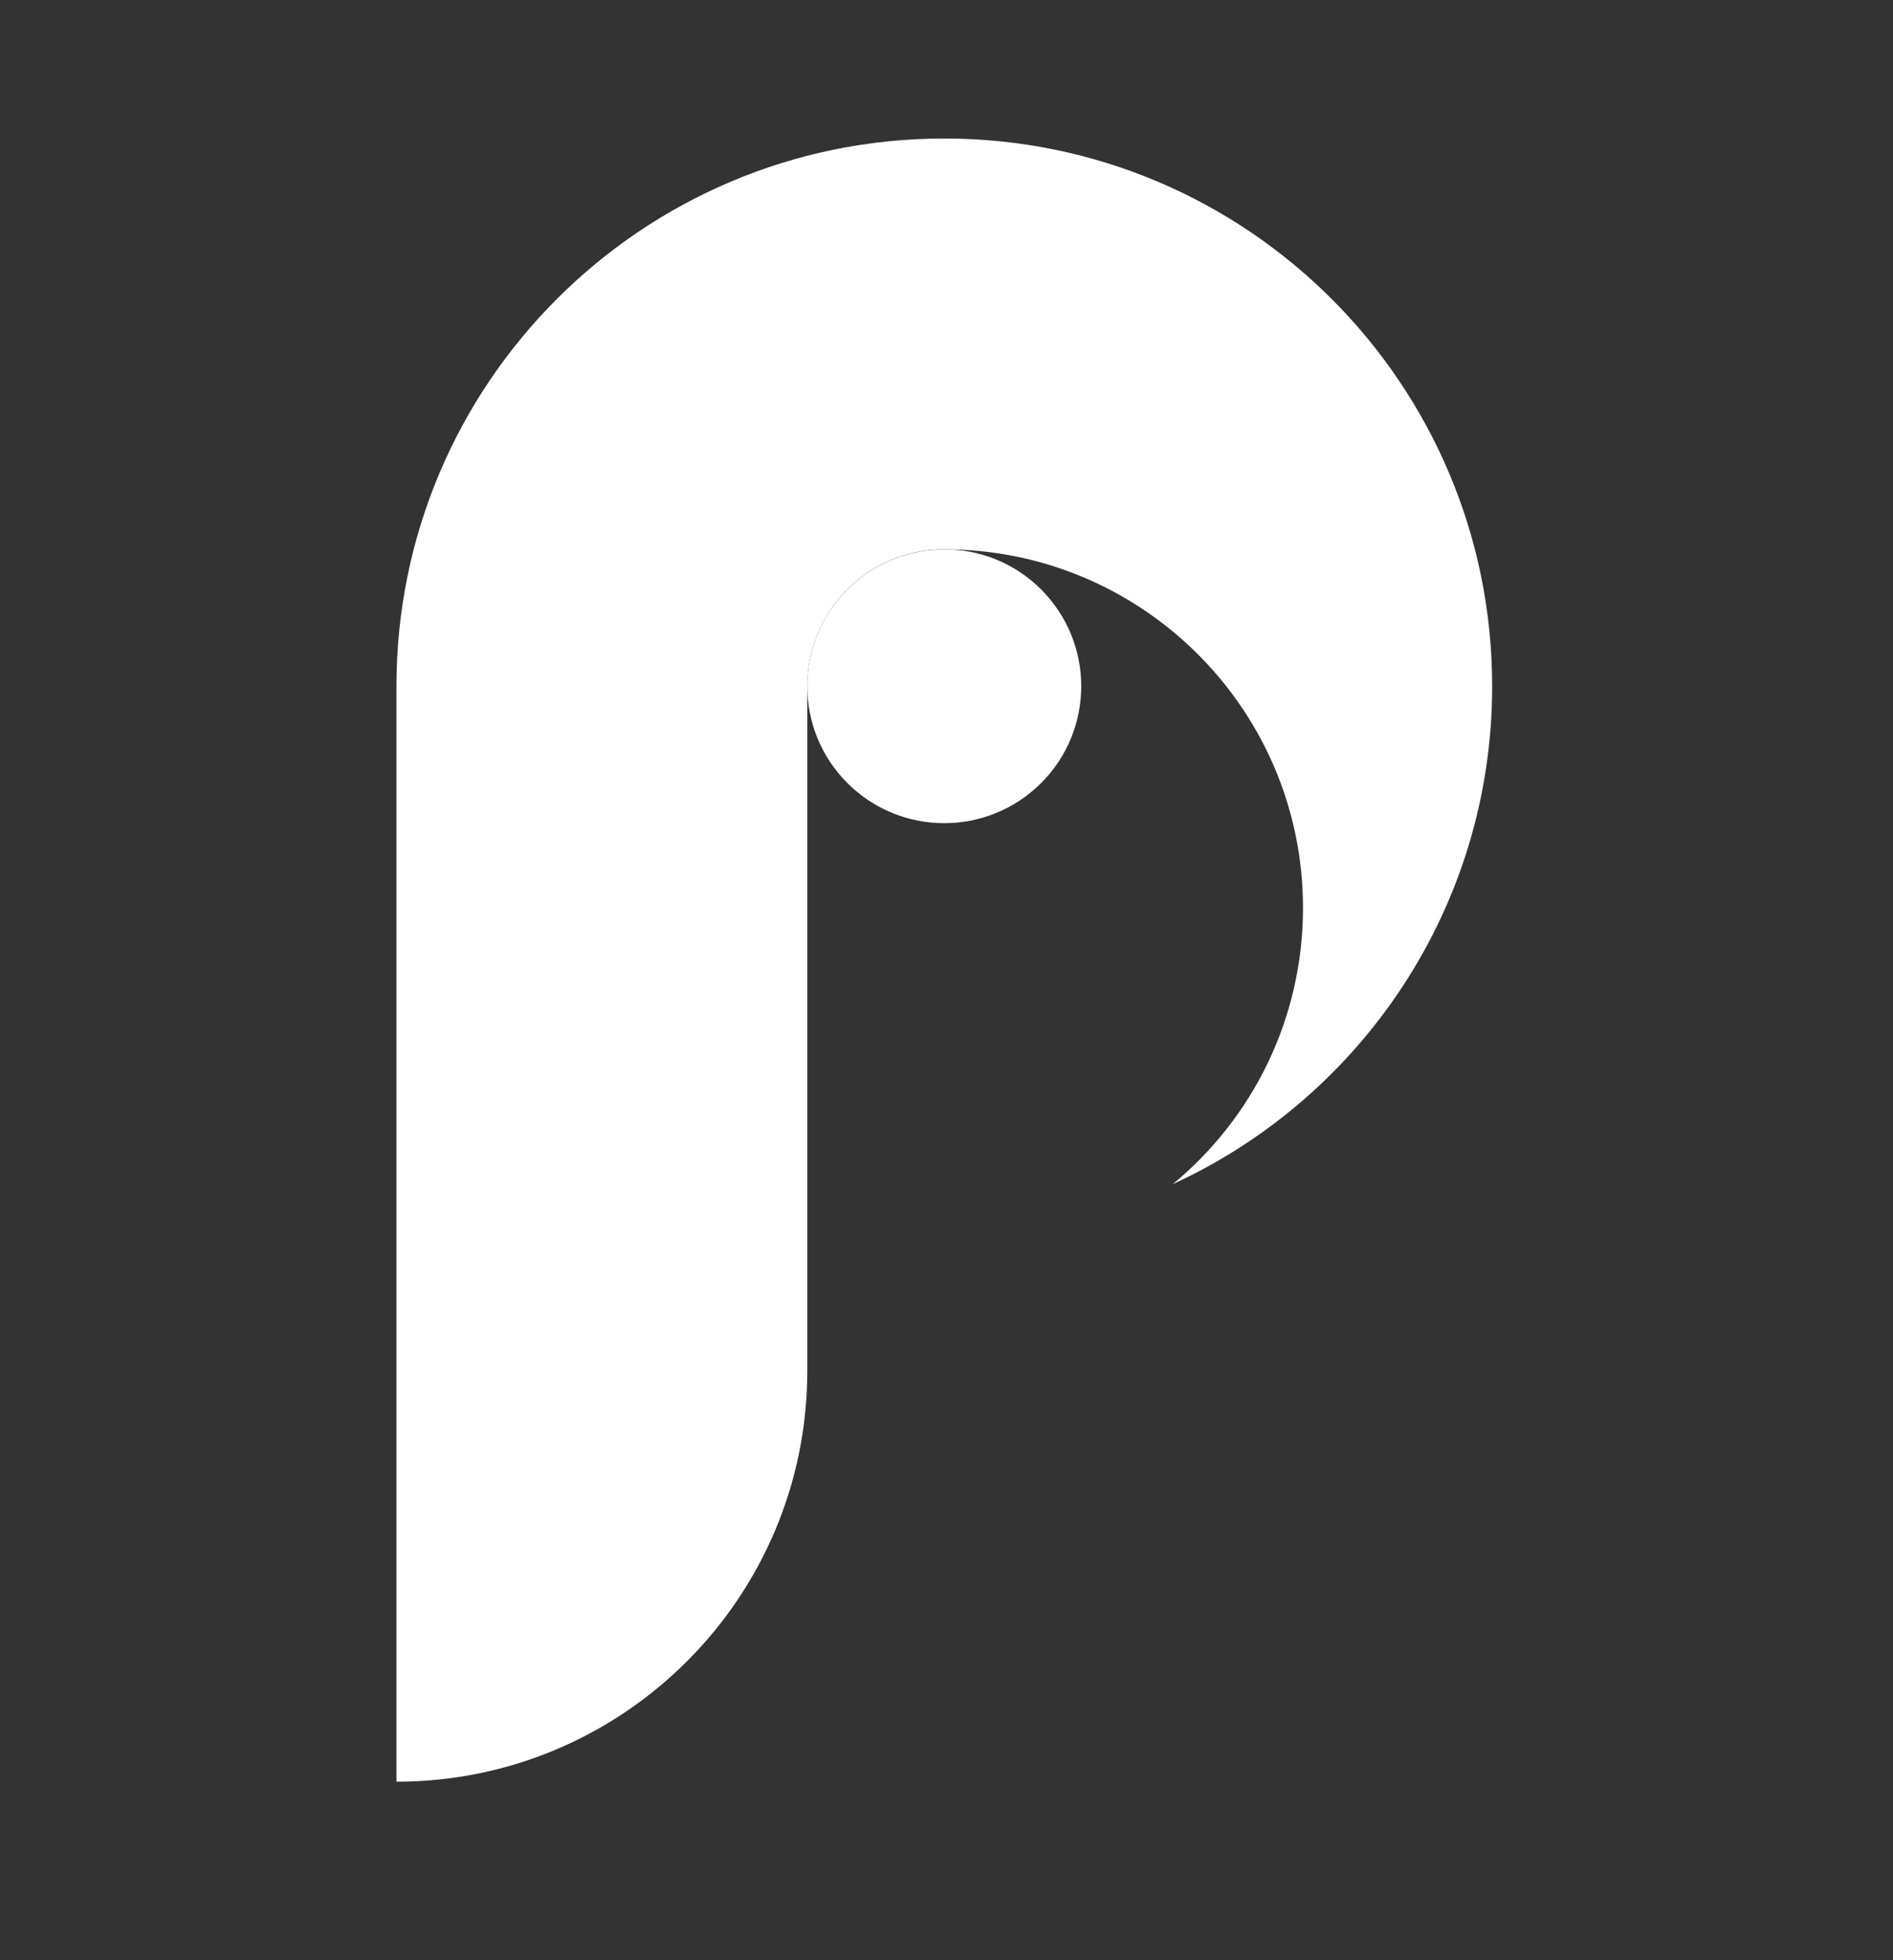
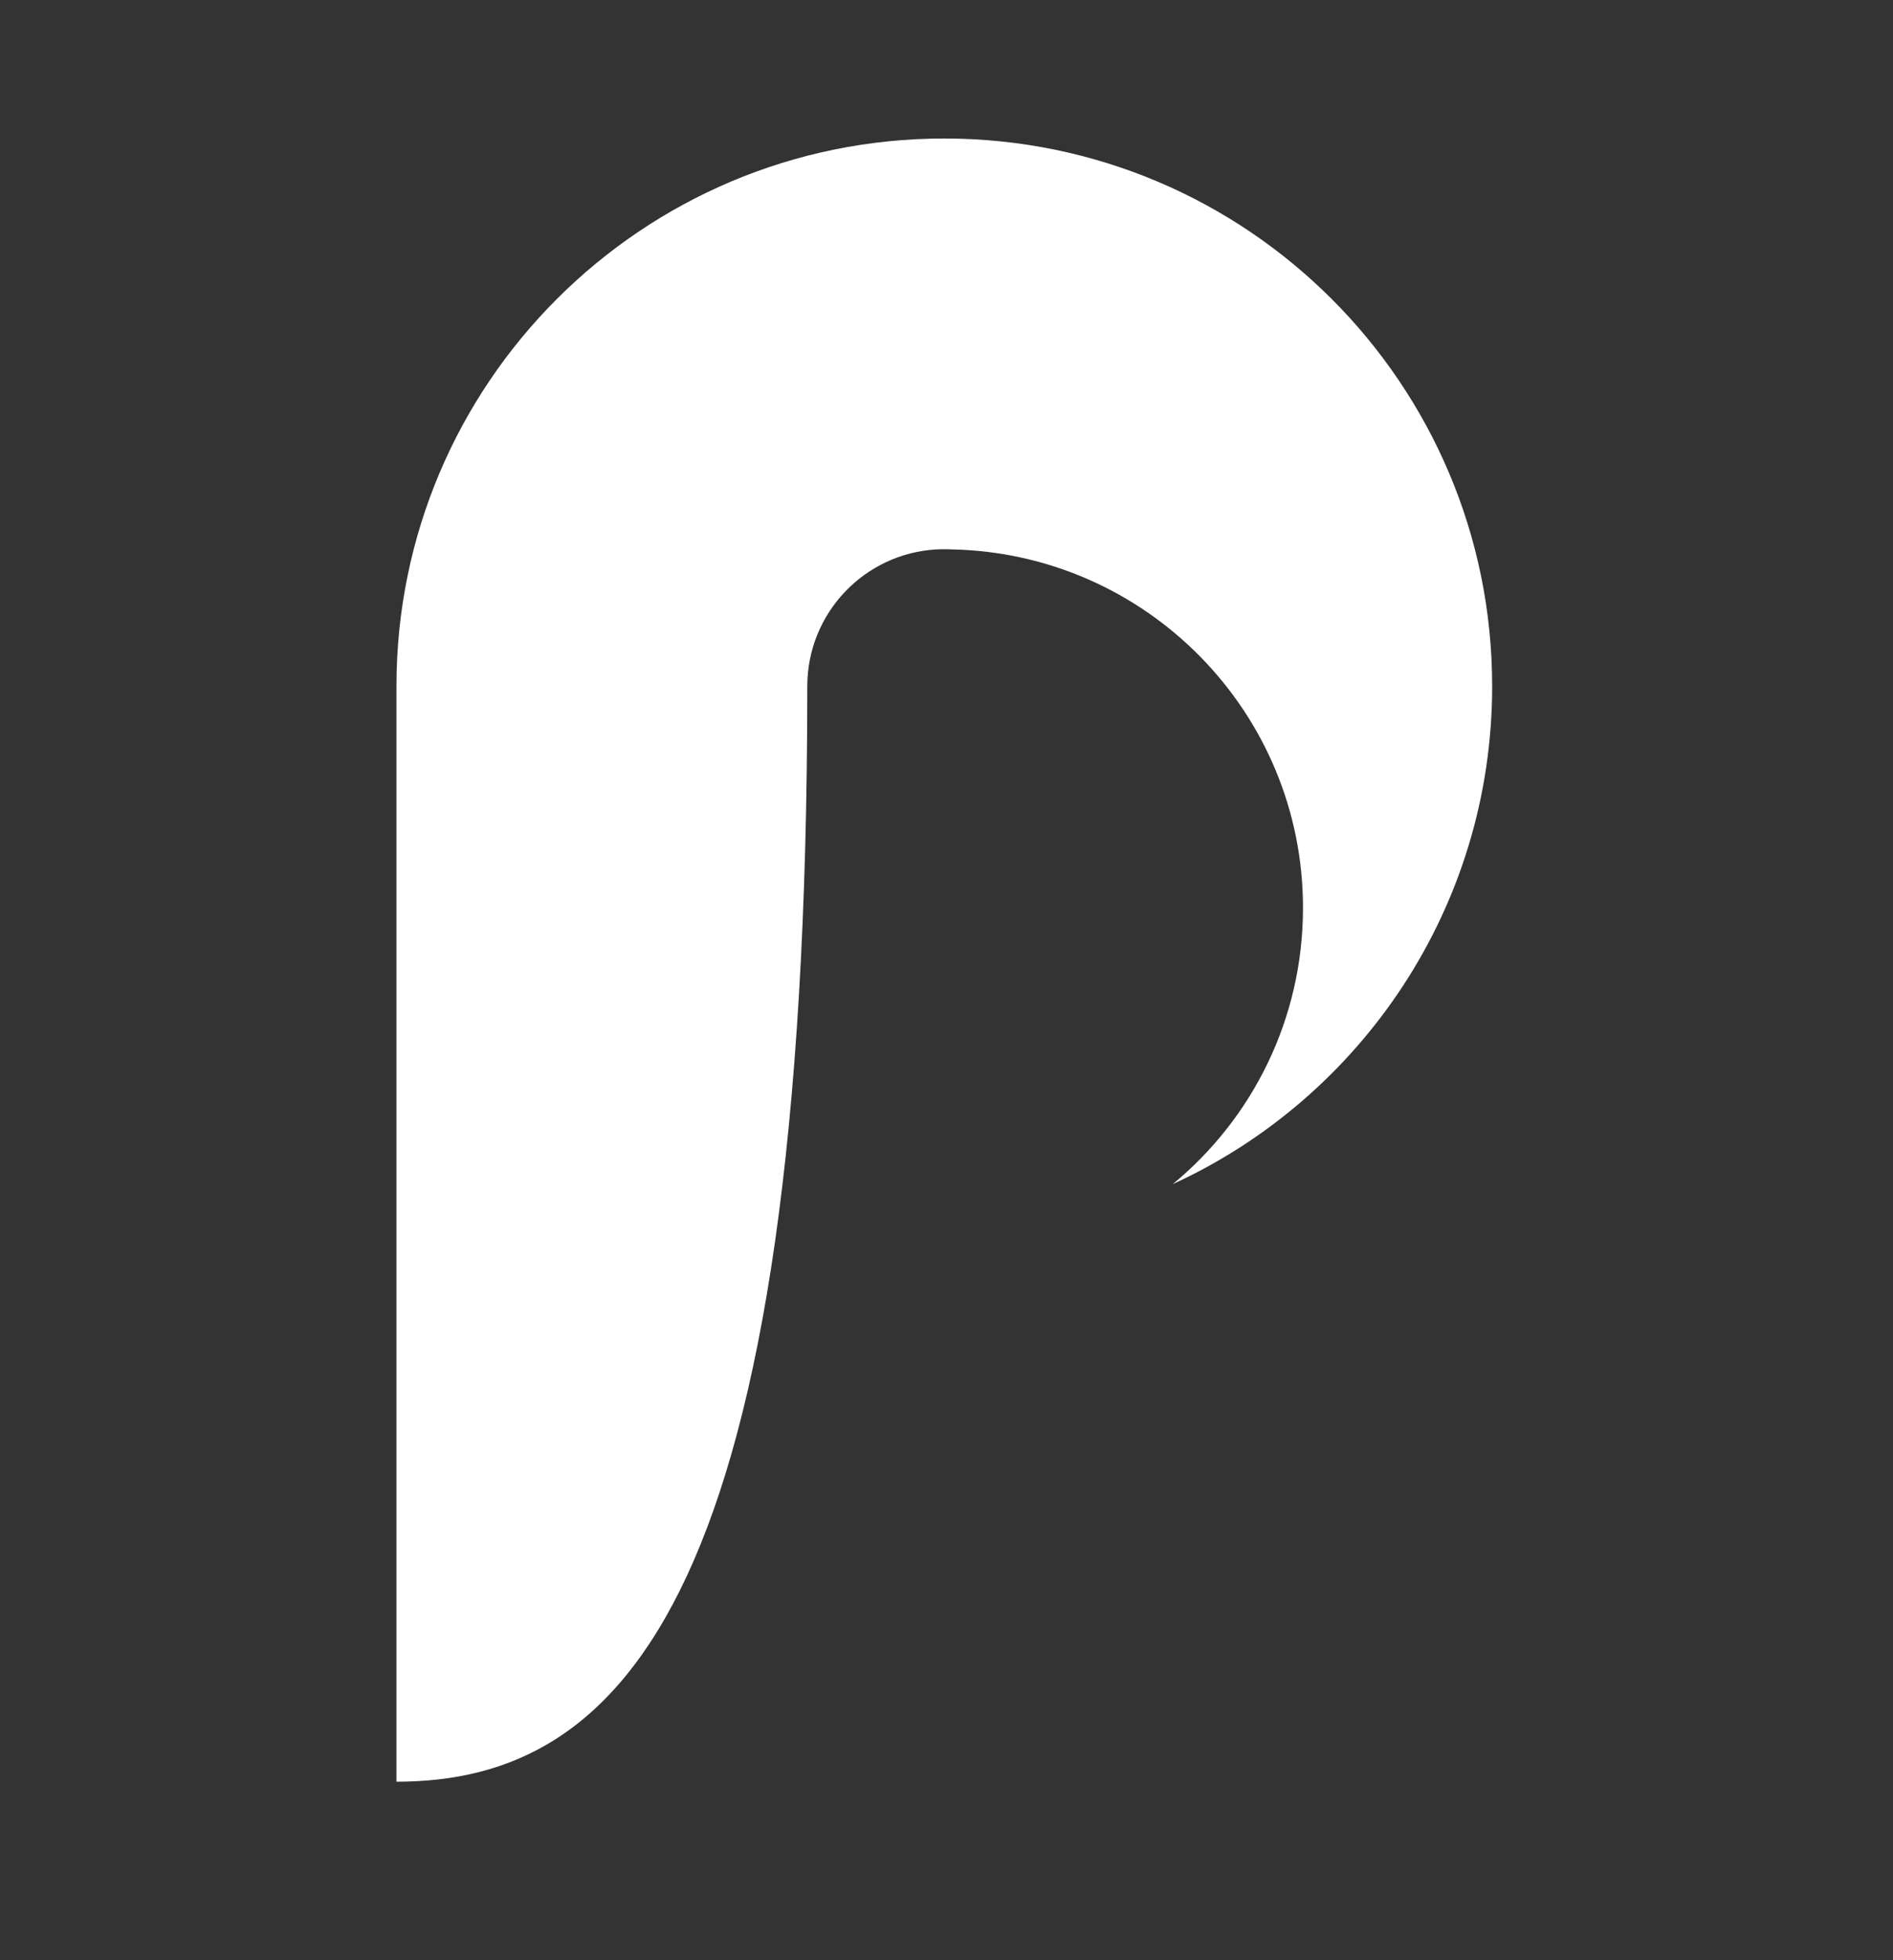
<svg xmlns="http://www.w3.org/2000/svg" width="28" height="29" viewBox="0 0 28 29" fill="none">
  <rect x="0" y="0" width="28" height="29" fill="#333333" stroke="none" />
-   <path d="M22.071 10.152C22.071 13.421 20.134 16.24 17.346 17.519C18.523 16.549 19.273 15.078 19.273 13.431C19.273 10.539 16.958 8.187 14.078 8.128C14.04 8.126 14.005 8.126 13.967 8.126C13.929 8.126 13.894 8.126 13.856 8.128C12.787 8.186 11.941 9.071 11.941 10.152V20.281C11.941 23.637 9.219 26.359 5.864 26.359V10.152C5.864 5.678 9.492 2.049 13.967 2.049C18.442 2.049 22.071 5.678 22.071 10.152Z" fill="white" />
-   <path d="M15.399 11.585C16.191 10.794 16.191 9.511 15.399 8.72C14.608 7.929 13.326 7.929 12.534 8.72C11.743 9.511 11.743 10.794 12.534 11.585C13.326 12.376 14.608 12.376 15.399 11.585Z" fill="white" />
+   <path d="M22.071 10.152C22.071 13.421 20.134 16.24 17.346 17.519C18.523 16.549 19.273 15.078 19.273 13.431C19.273 10.539 16.958 8.187 14.078 8.128C14.04 8.126 14.005 8.126 13.967 8.126C13.929 8.126 13.894 8.126 13.856 8.128C12.787 8.186 11.941 9.071 11.941 10.152C11.941 23.637 9.219 26.359 5.864 26.359V10.152C5.864 5.678 9.492 2.049 13.967 2.049C18.442 2.049 22.071 5.678 22.071 10.152Z" fill="white" />
</svg>